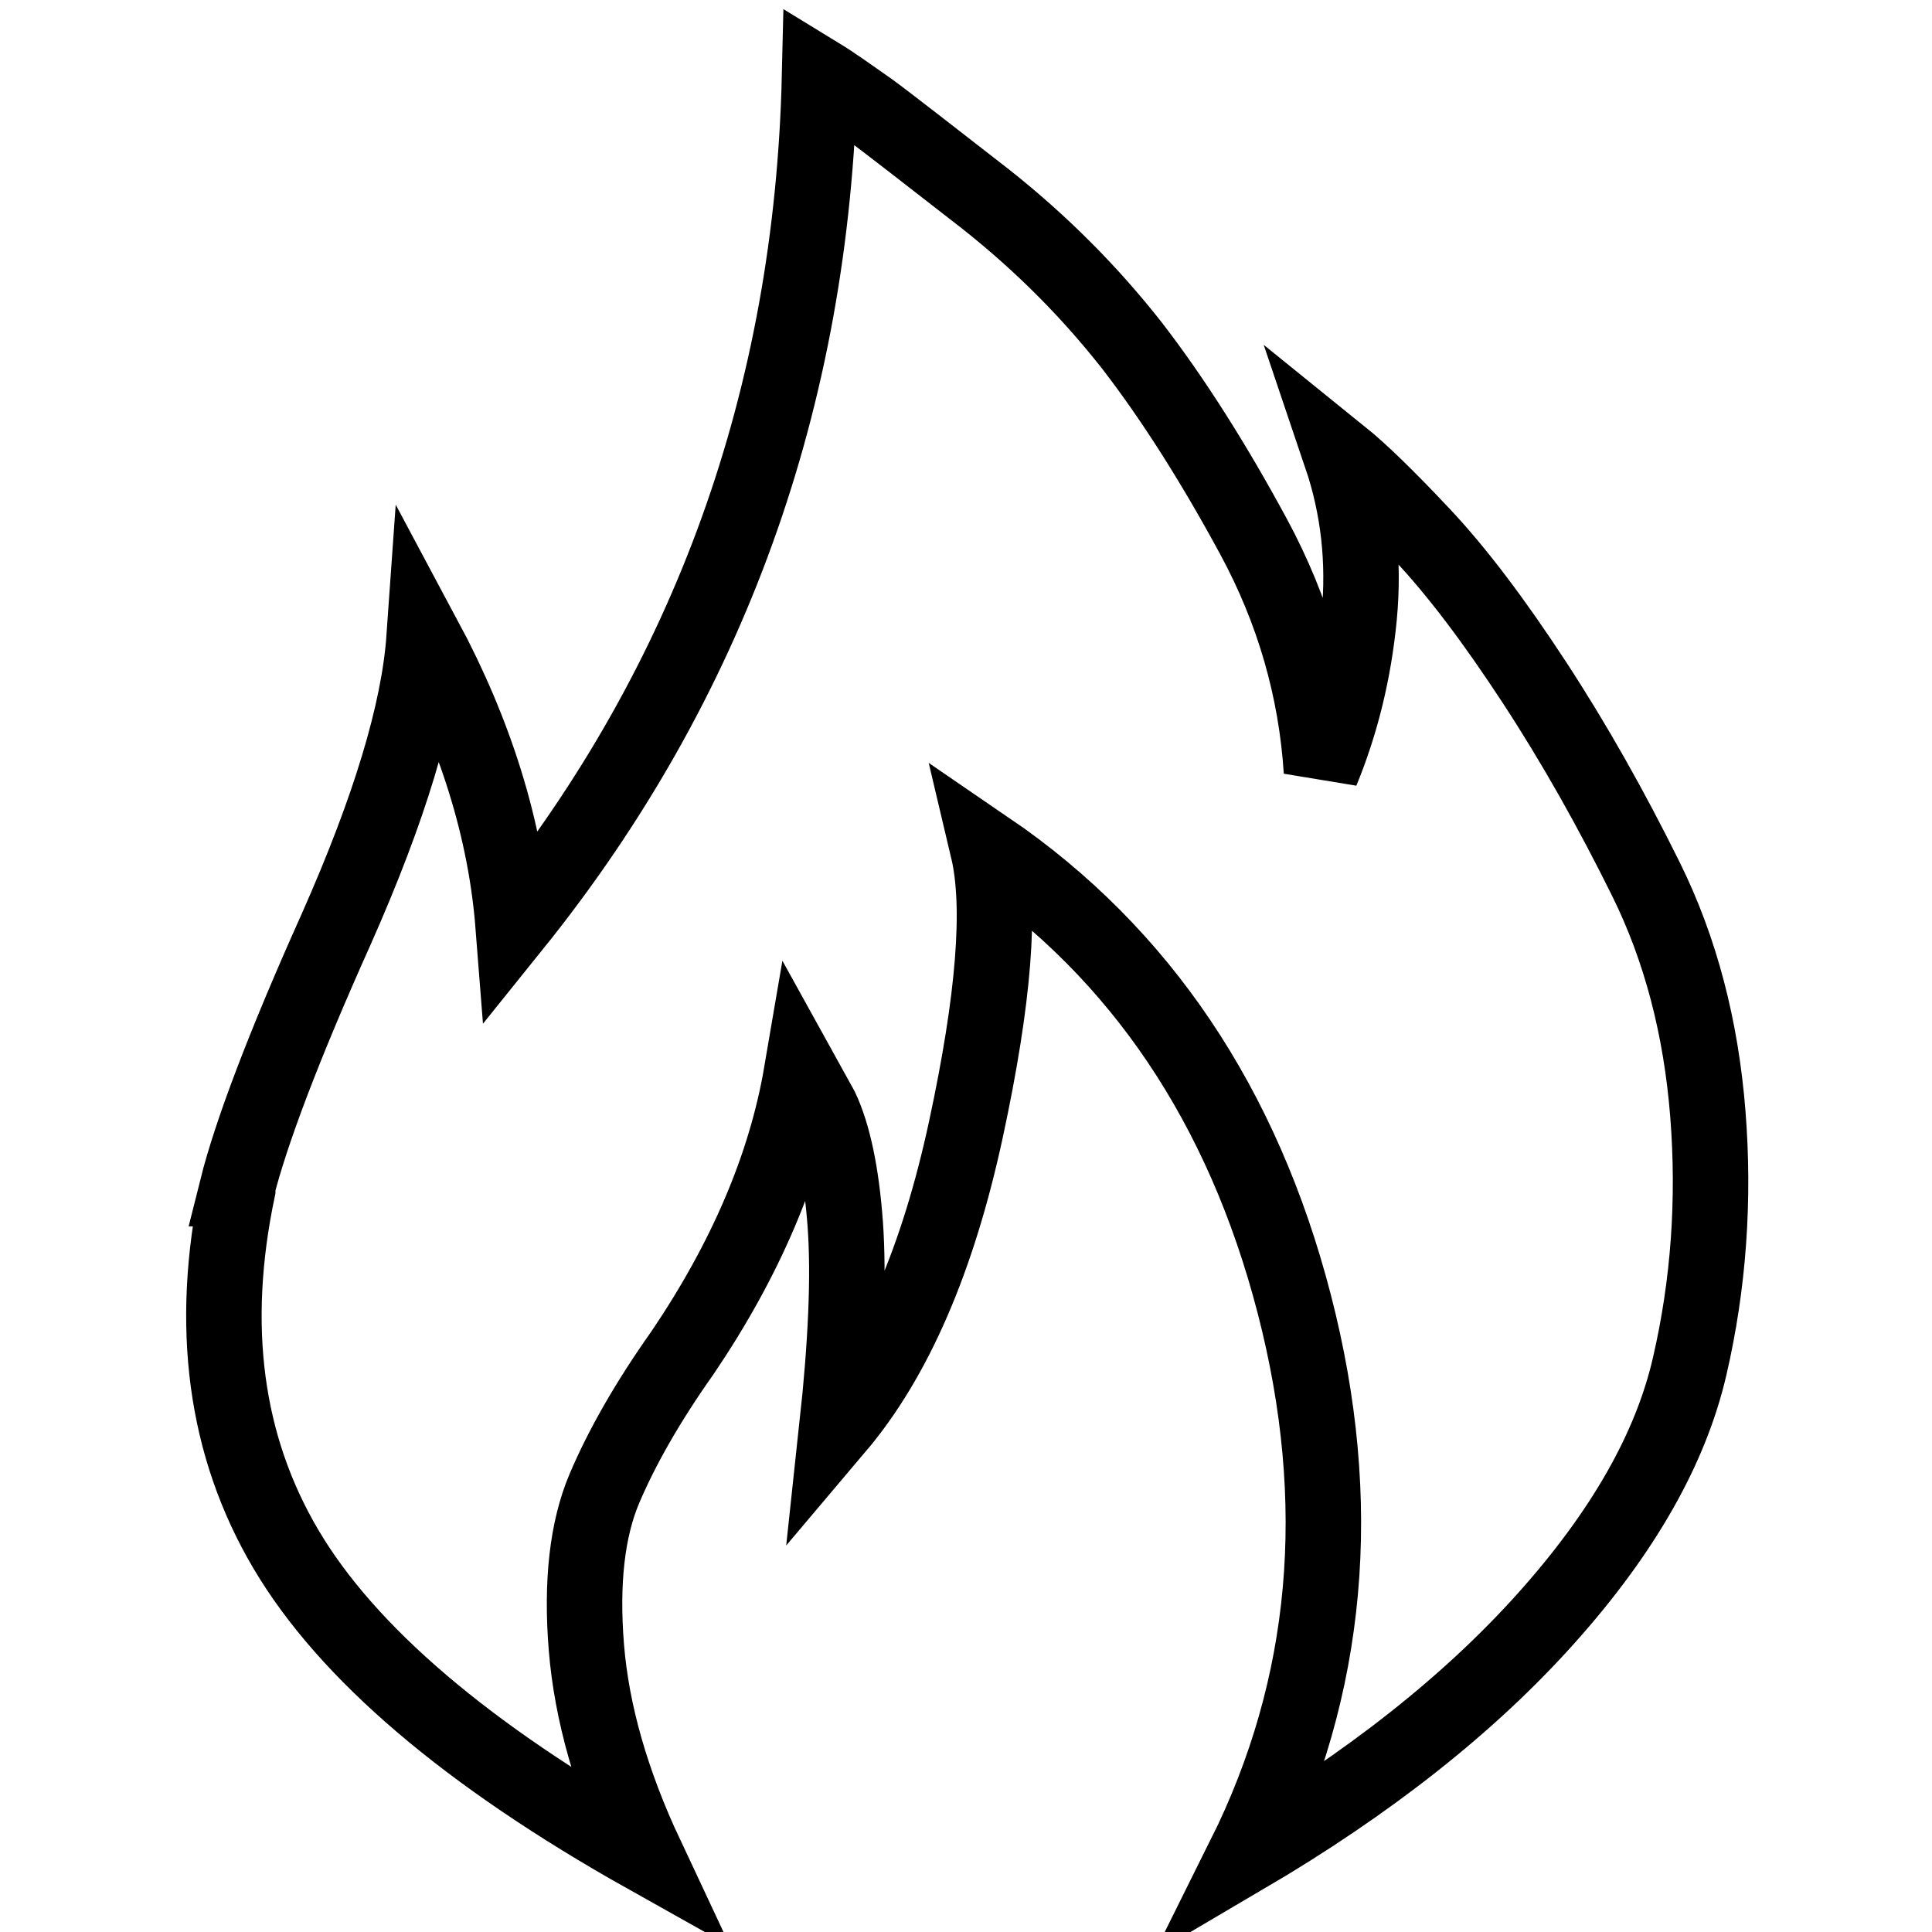
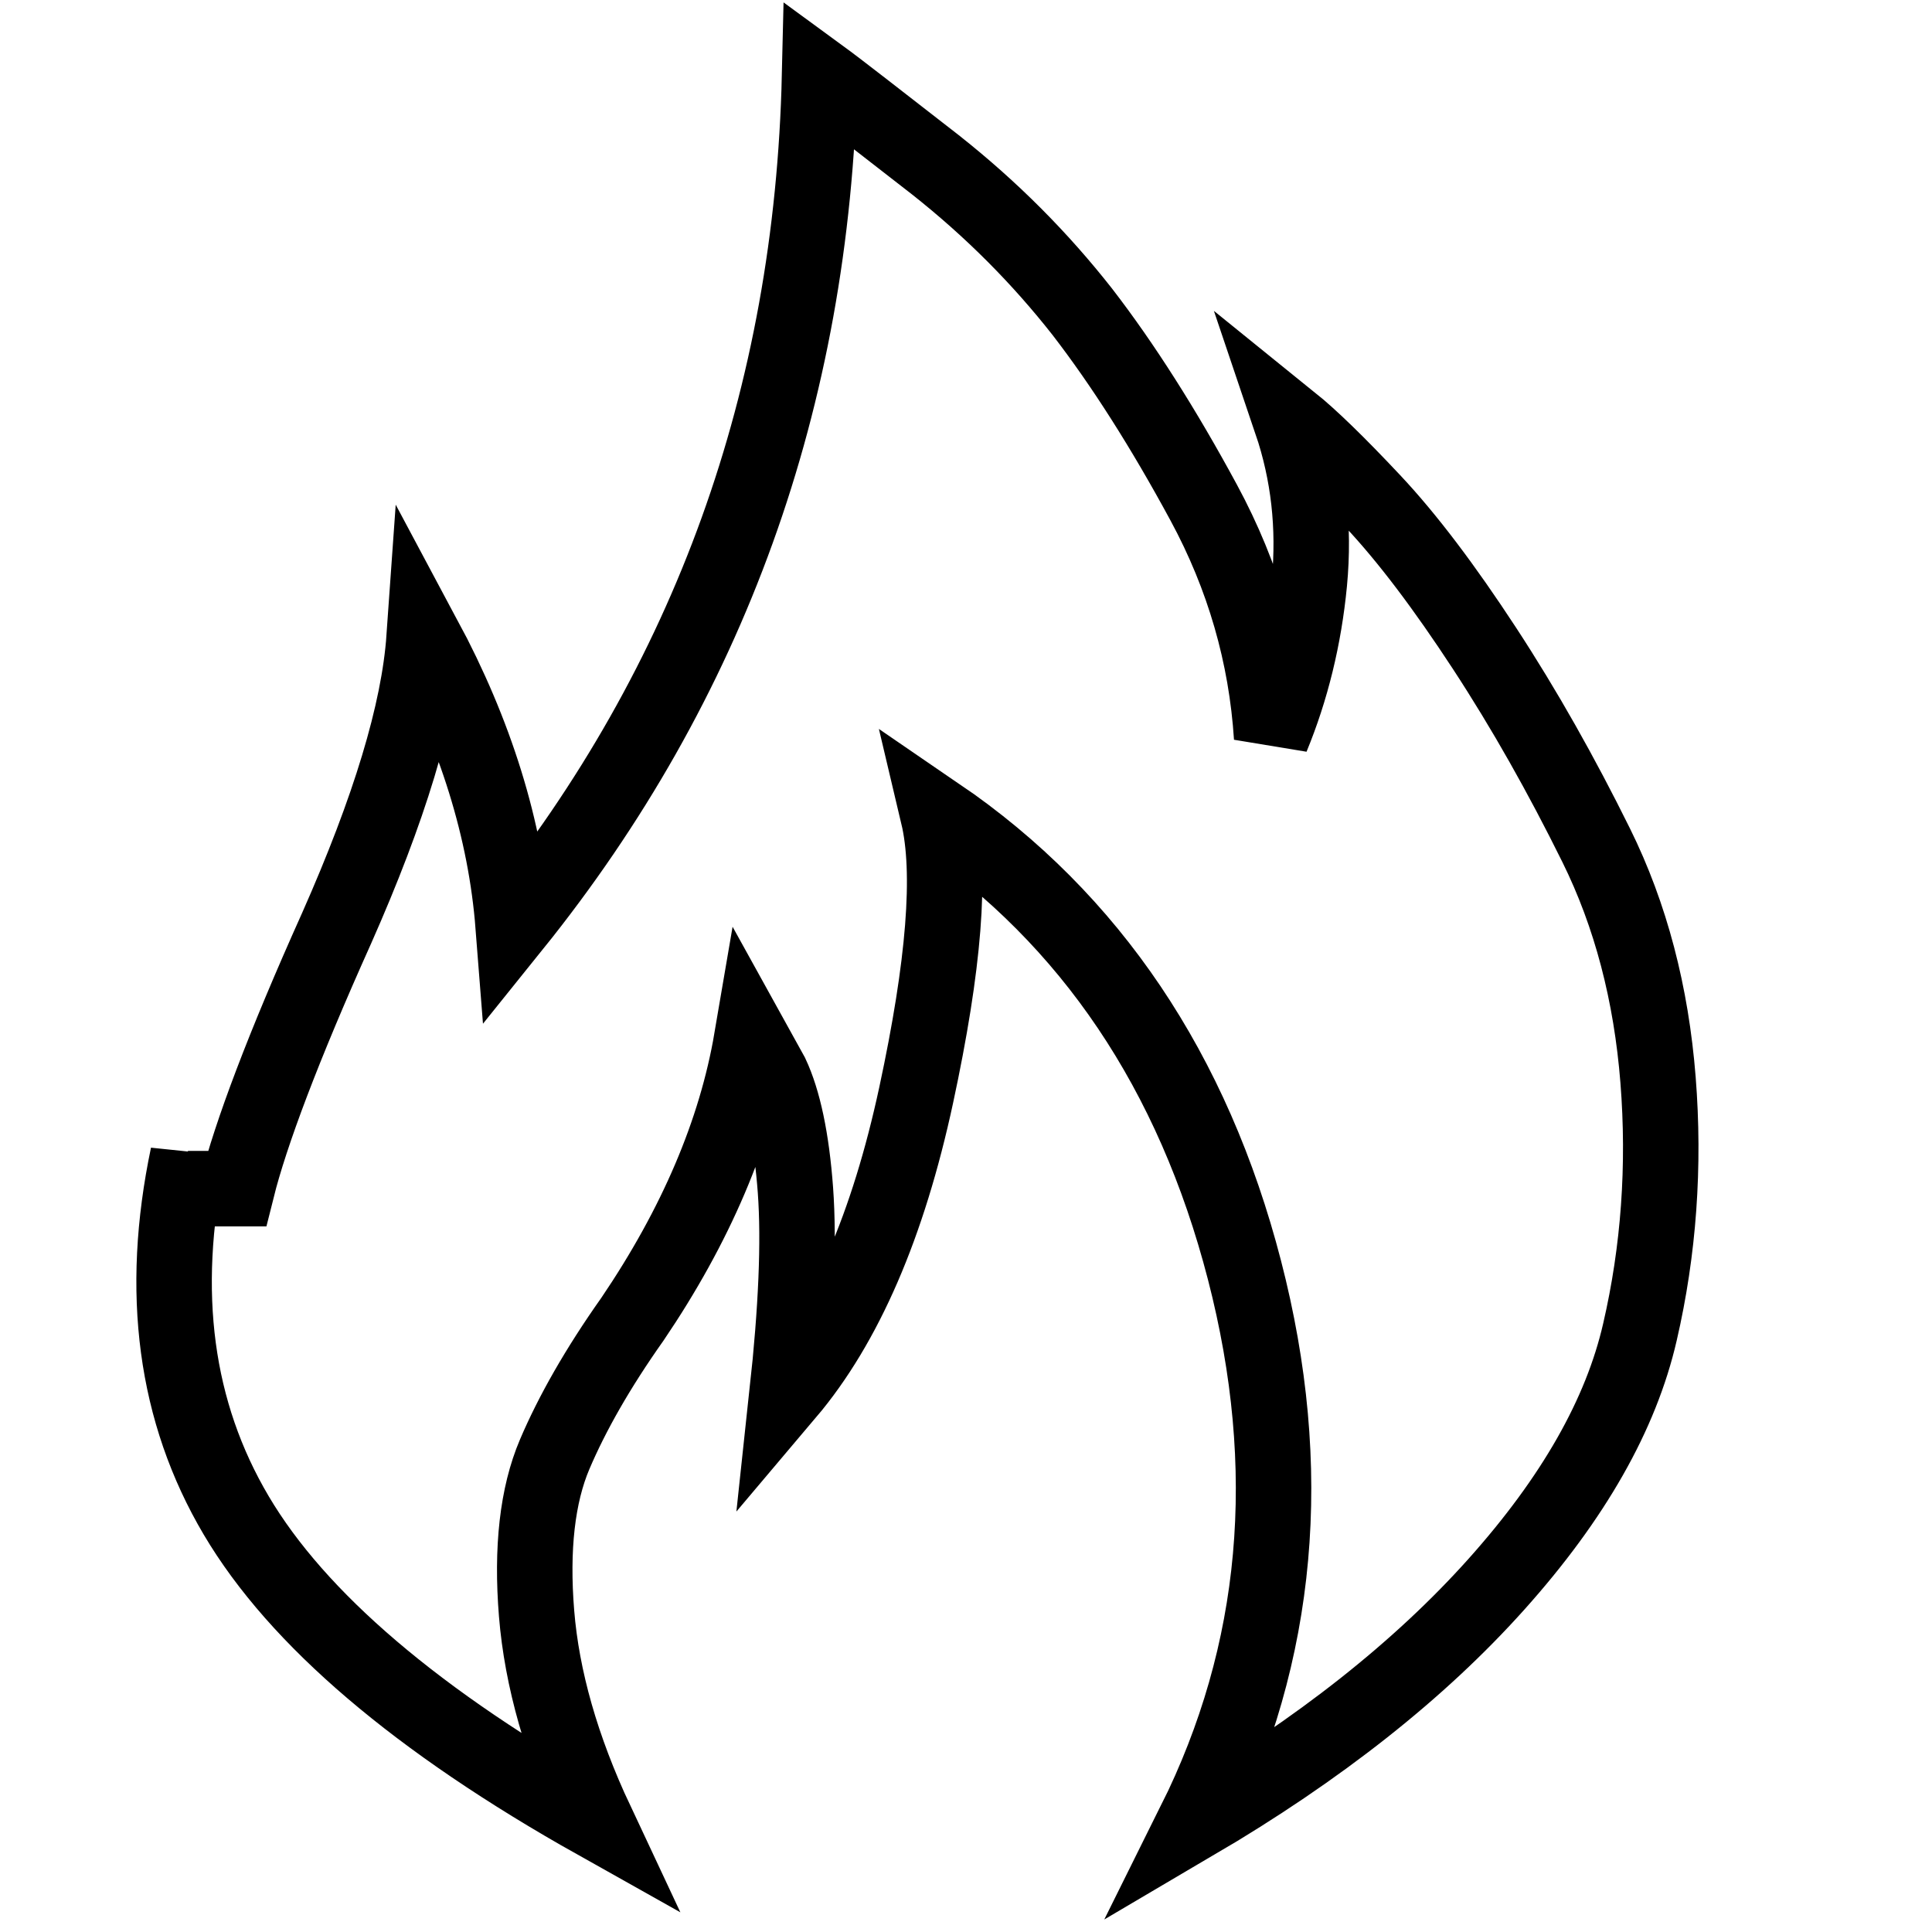
<svg xmlns="http://www.w3.org/2000/svg" version="1.1" x="0px" y="0px" viewBox="0 0 256 256" enable-background="new 0 0 256 256" xml:space="preserve">
  <g>
    <g>
-       <path stroke-width="10" fill-opacity="0" stroke="#000000" d="M31.4,157.5c1.8-7.2,6.1-18.7,13.2-34.5c7-15.8,10.9-28.6,11.6-38.5C63,97.2,67,109.9,68,122.7C94,90.4,107.6,52.8,108.6,10c1.8,1.1,3.9,2.6,6.6,4.5c2.6,1.9,7.7,5.9,15.3,11.8c7.6,6,14,12.5,19.5,19.5c5.4,7,10.8,15.5,16.1,25.3c5.3,9.8,8.3,20.2,9,31.1c2.6-6.3,4.3-13.2,5-20.5c0.7-7.4-0.1-14.5-2.4-21.3c2.6,2.1,6.2,5.6,10.8,10.5c4.6,4.9,9.5,11.4,14.8,19.5c5.3,8.1,10.2,16.8,14.8,26.1c4.6,9.3,7.3,19.7,8.2,31.1c0.9,11.4,0.1,22.6-2.4,33.4c-2.5,10.9-8.8,22-19,33.4c-10.2,11.4-23.5,21.9-40,31.6c11.2-22.5,13.4-46.9,6.6-73.2c-6.8-26.3-20.4-46.5-40.6-60.3c1.8,7.6,0.8,19.9-2.9,37.1c-3.7,17.2-9.4,30.4-17.1,39.5c1.2-11.1,1.6-20,1.1-26.9c-0.5-6.8-1.6-11.9-3.2-15.3l-2.6-4.7c-2.1,12.3-7.4,24.7-15.8,37.1c-4.6,6.5-8,12.5-10.3,17.9c-2.3,5.4-3.1,12.5-2.4,21.1c0.7,8.6,3.3,17.8,7.9,27.6c-23.7-13.3-39.6-26.9-47.7-40.6c-8.1-13.7-10.2-29.6-6.4-47.7V157.5z" />
+       <path stroke-width="10" fill-opacity="0" stroke="#000000" d="M31.4,157.5c1.8-7.2,6.1-18.7,13.2-34.5c7-15.8,10.9-28.6,11.6-38.5C63,97.2,67,109.9,68,122.7C94,90.4,107.6,52.8,108.6,10c2.6,1.9,7.7,5.9,15.3,11.8c7.6,6,14,12.5,19.5,19.5c5.4,7,10.8,15.5,16.1,25.3c5.3,9.8,8.3,20.2,9,31.1c2.6-6.3,4.3-13.2,5-20.5c0.7-7.4-0.1-14.5-2.4-21.3c2.6,2.1,6.2,5.6,10.8,10.5c4.6,4.9,9.5,11.4,14.8,19.5c5.3,8.1,10.2,16.8,14.8,26.1c4.6,9.3,7.3,19.7,8.2,31.1c0.9,11.4,0.1,22.6-2.4,33.4c-2.5,10.9-8.8,22-19,33.4c-10.2,11.4-23.5,21.9-40,31.6c11.2-22.5,13.4-46.9,6.6-73.2c-6.8-26.3-20.4-46.5-40.6-60.3c1.8,7.6,0.8,19.9-2.9,37.1c-3.7,17.2-9.4,30.4-17.1,39.5c1.2-11.1,1.6-20,1.1-26.9c-0.5-6.8-1.6-11.9-3.2-15.3l-2.6-4.7c-2.1,12.3-7.4,24.7-15.8,37.1c-4.6,6.5-8,12.5-10.3,17.9c-2.3,5.4-3.1,12.5-2.4,21.1c0.7,8.6,3.3,17.8,7.9,27.6c-23.7-13.3-39.6-26.9-47.7-40.6c-8.1-13.7-10.2-29.6-6.4-47.7V157.5z" />
    </g>
  </g>
</svg>